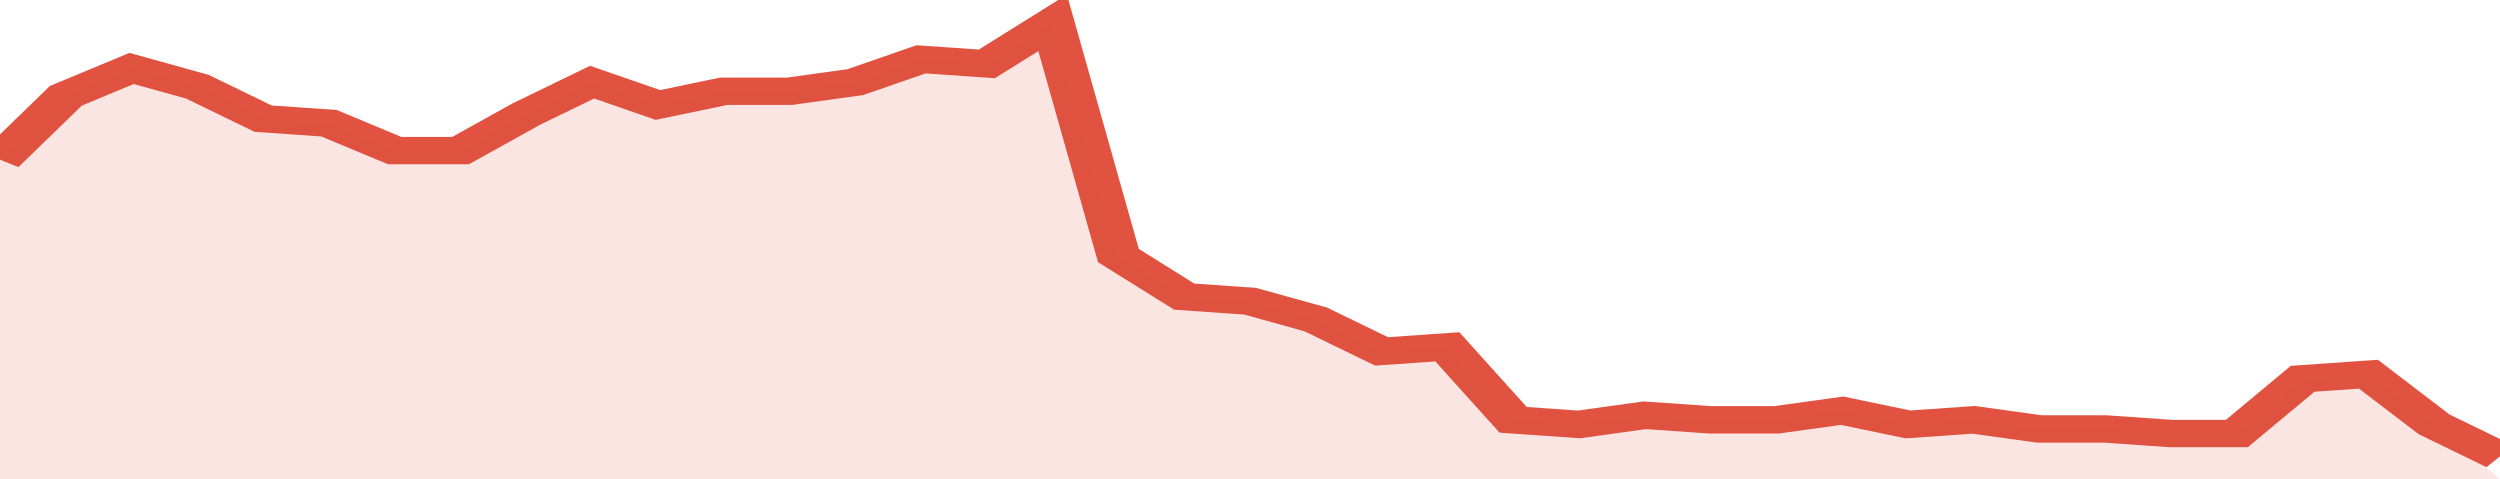
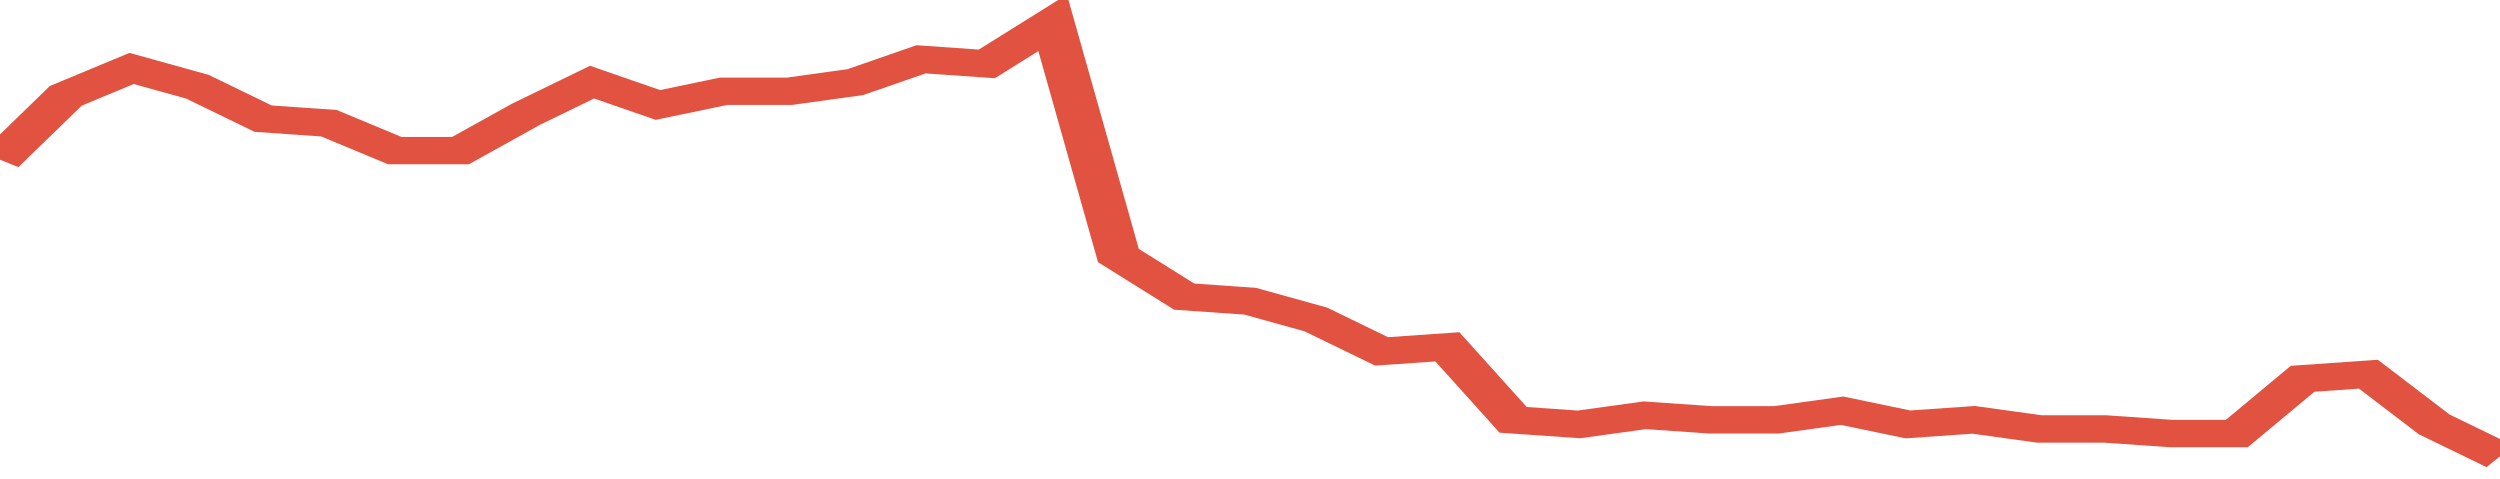
<svg xmlns="http://www.w3.org/2000/svg" viewBox="0 0 342 105" width="120" height="23" preserveAspectRatio="none">
  <polyline fill="none" stroke="#E15241" stroke-width="6" points="0, 35 9, 21 18, 15 27, 19 36, 26 45, 27 54, 33 63, 33 72, 25 81, 18 90, 23 99, 20 108, 20 117, 18 126, 13 135, 14 144, 5 153, 56 162, 65 171, 66 180, 70 189, 77 198, 76 207, 92 216, 93 225, 91 234, 92 243, 92 252, 90 261, 93 270, 92 279, 94 288, 94 297, 95 306, 95 315, 83 324, 82 333, 93 342, 100 "> </polyline>
-   <polygon fill="#E15241" opacity="0.15" points="0, 105 0, 35 9, 21 18, 15 27, 19 36, 26 45, 27 54, 33 63, 33 72, 25 81, 18 90, 23 99, 20 108, 20 117, 18 126, 13 135, 14 144, 5 153, 56 162, 65 171, 66 180, 70 189, 77 198, 76 207, 92 216, 93 225, 91 234, 92 243, 92 252, 90 261, 93 270, 92 279, 94 288, 94 297, 95 306, 95 315, 83 324, 82 333, 93 342, 105 " />
</svg>